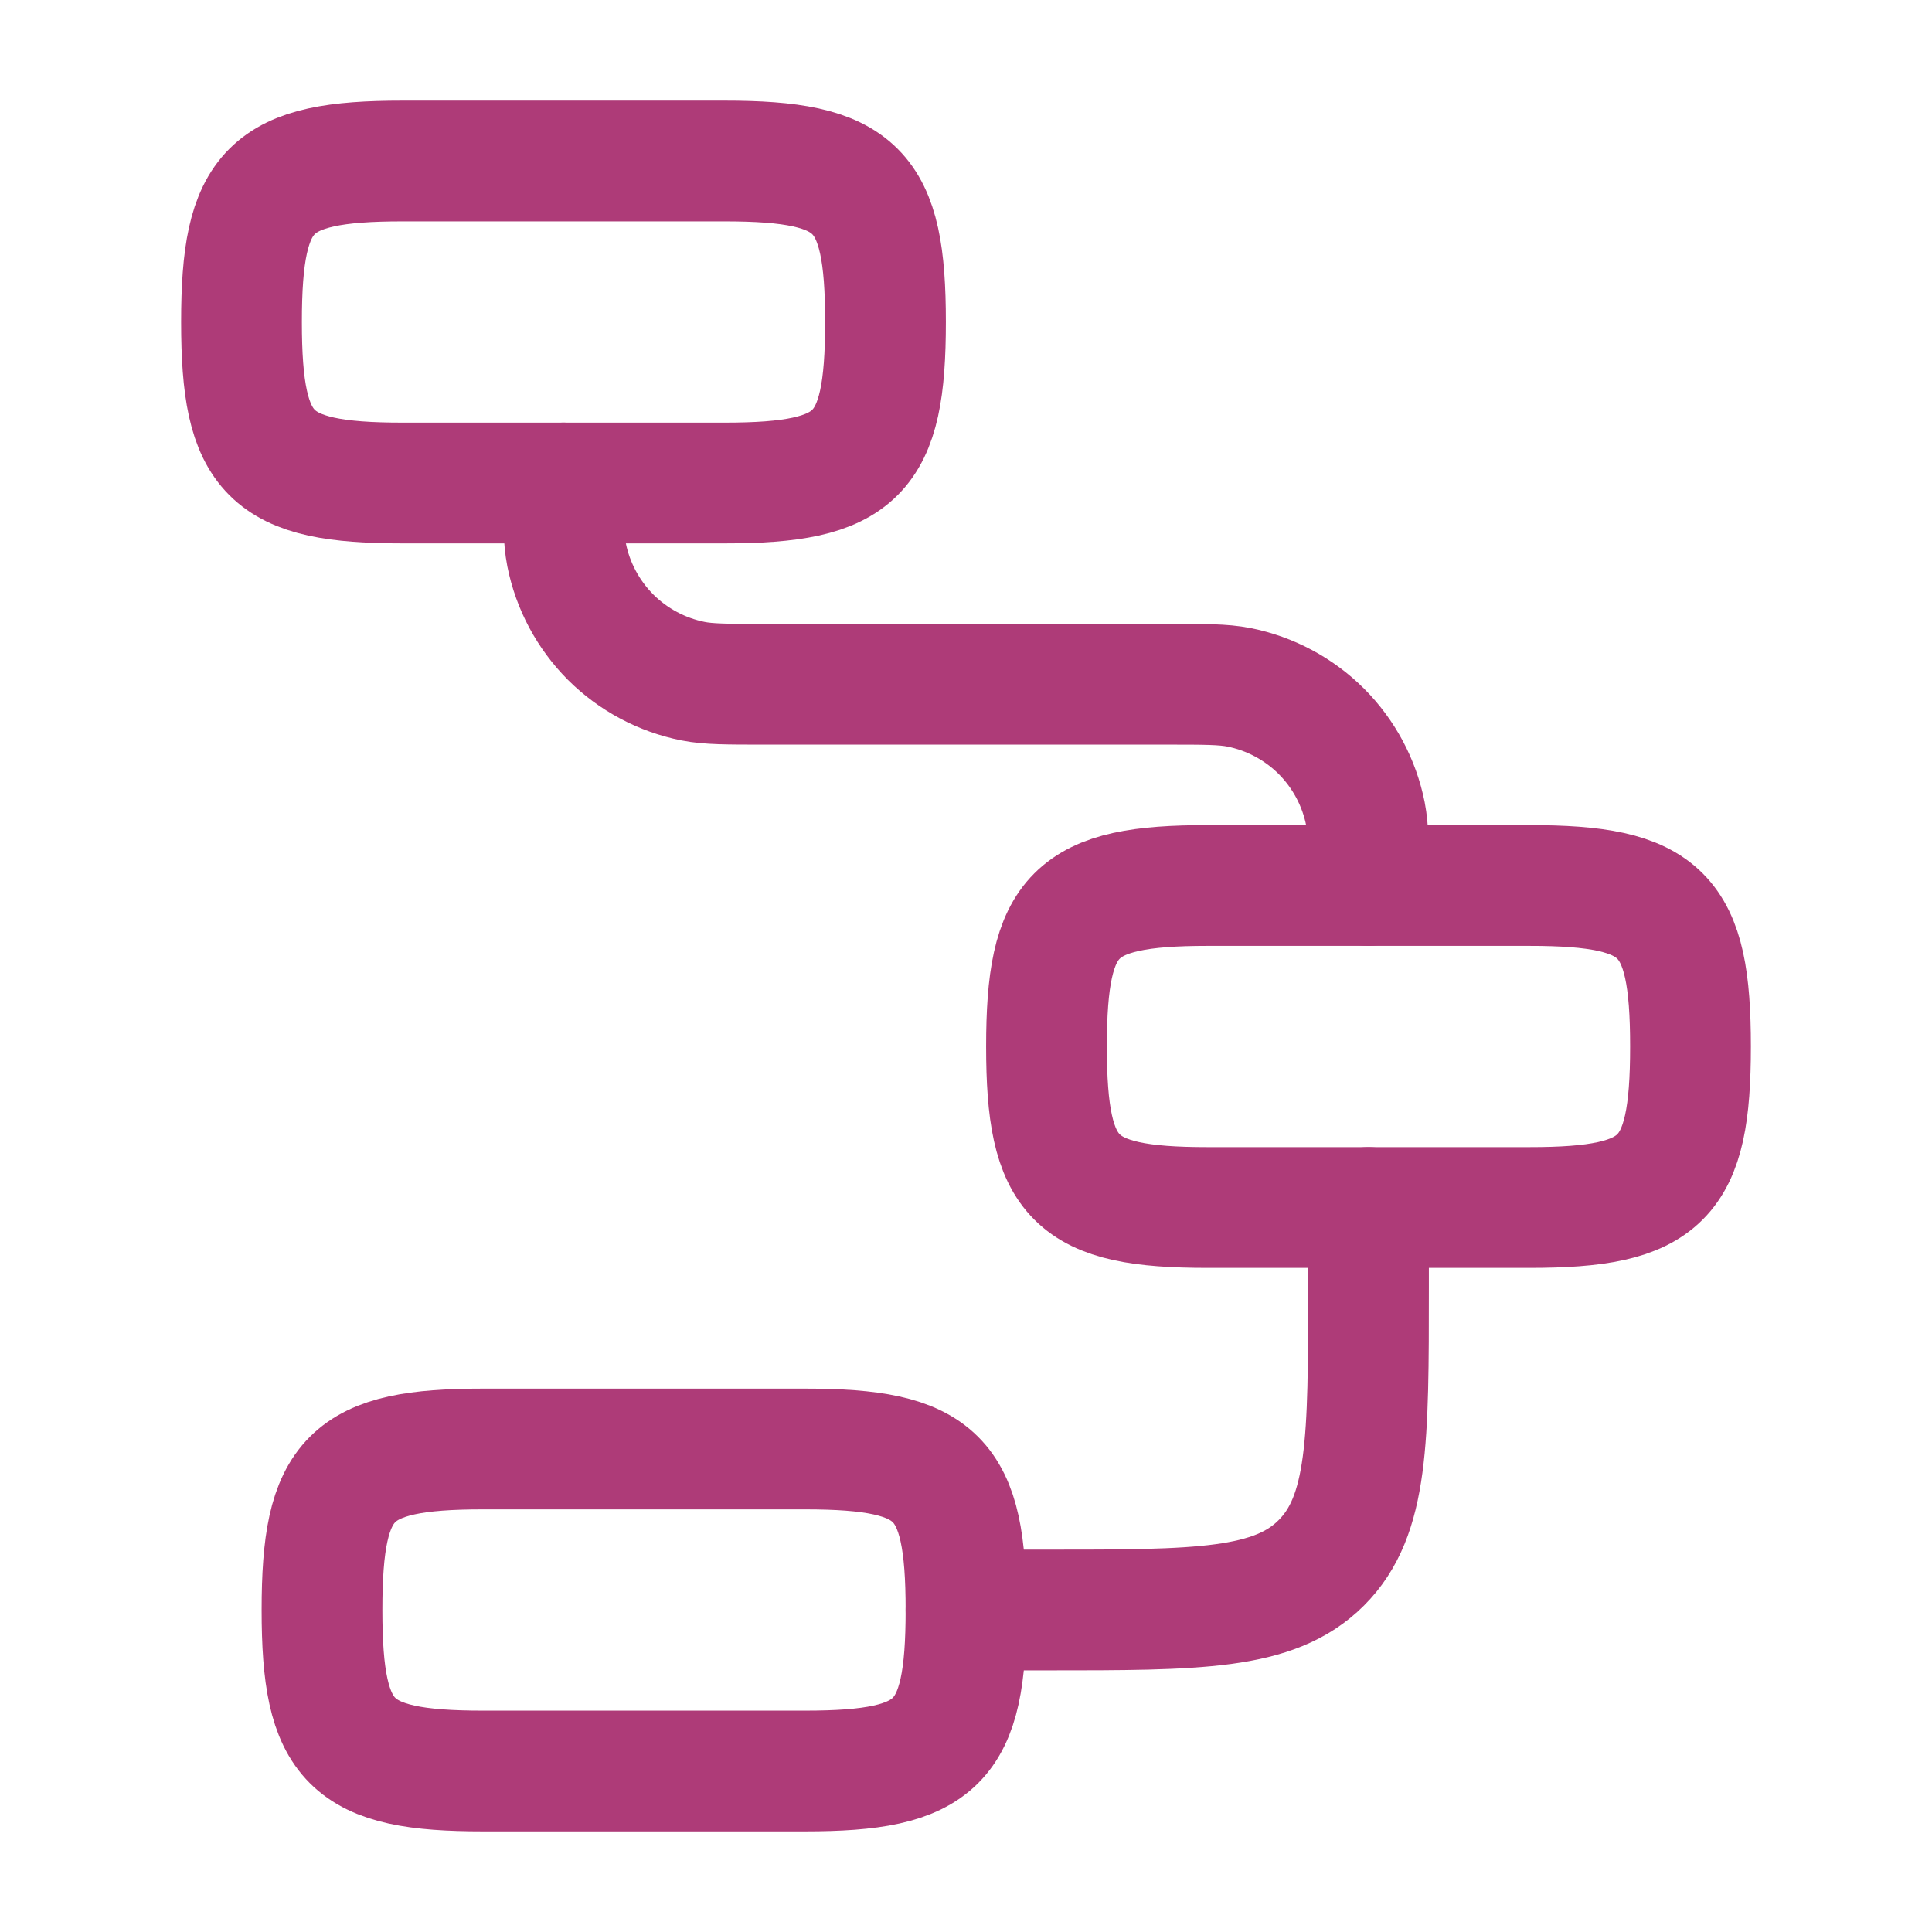
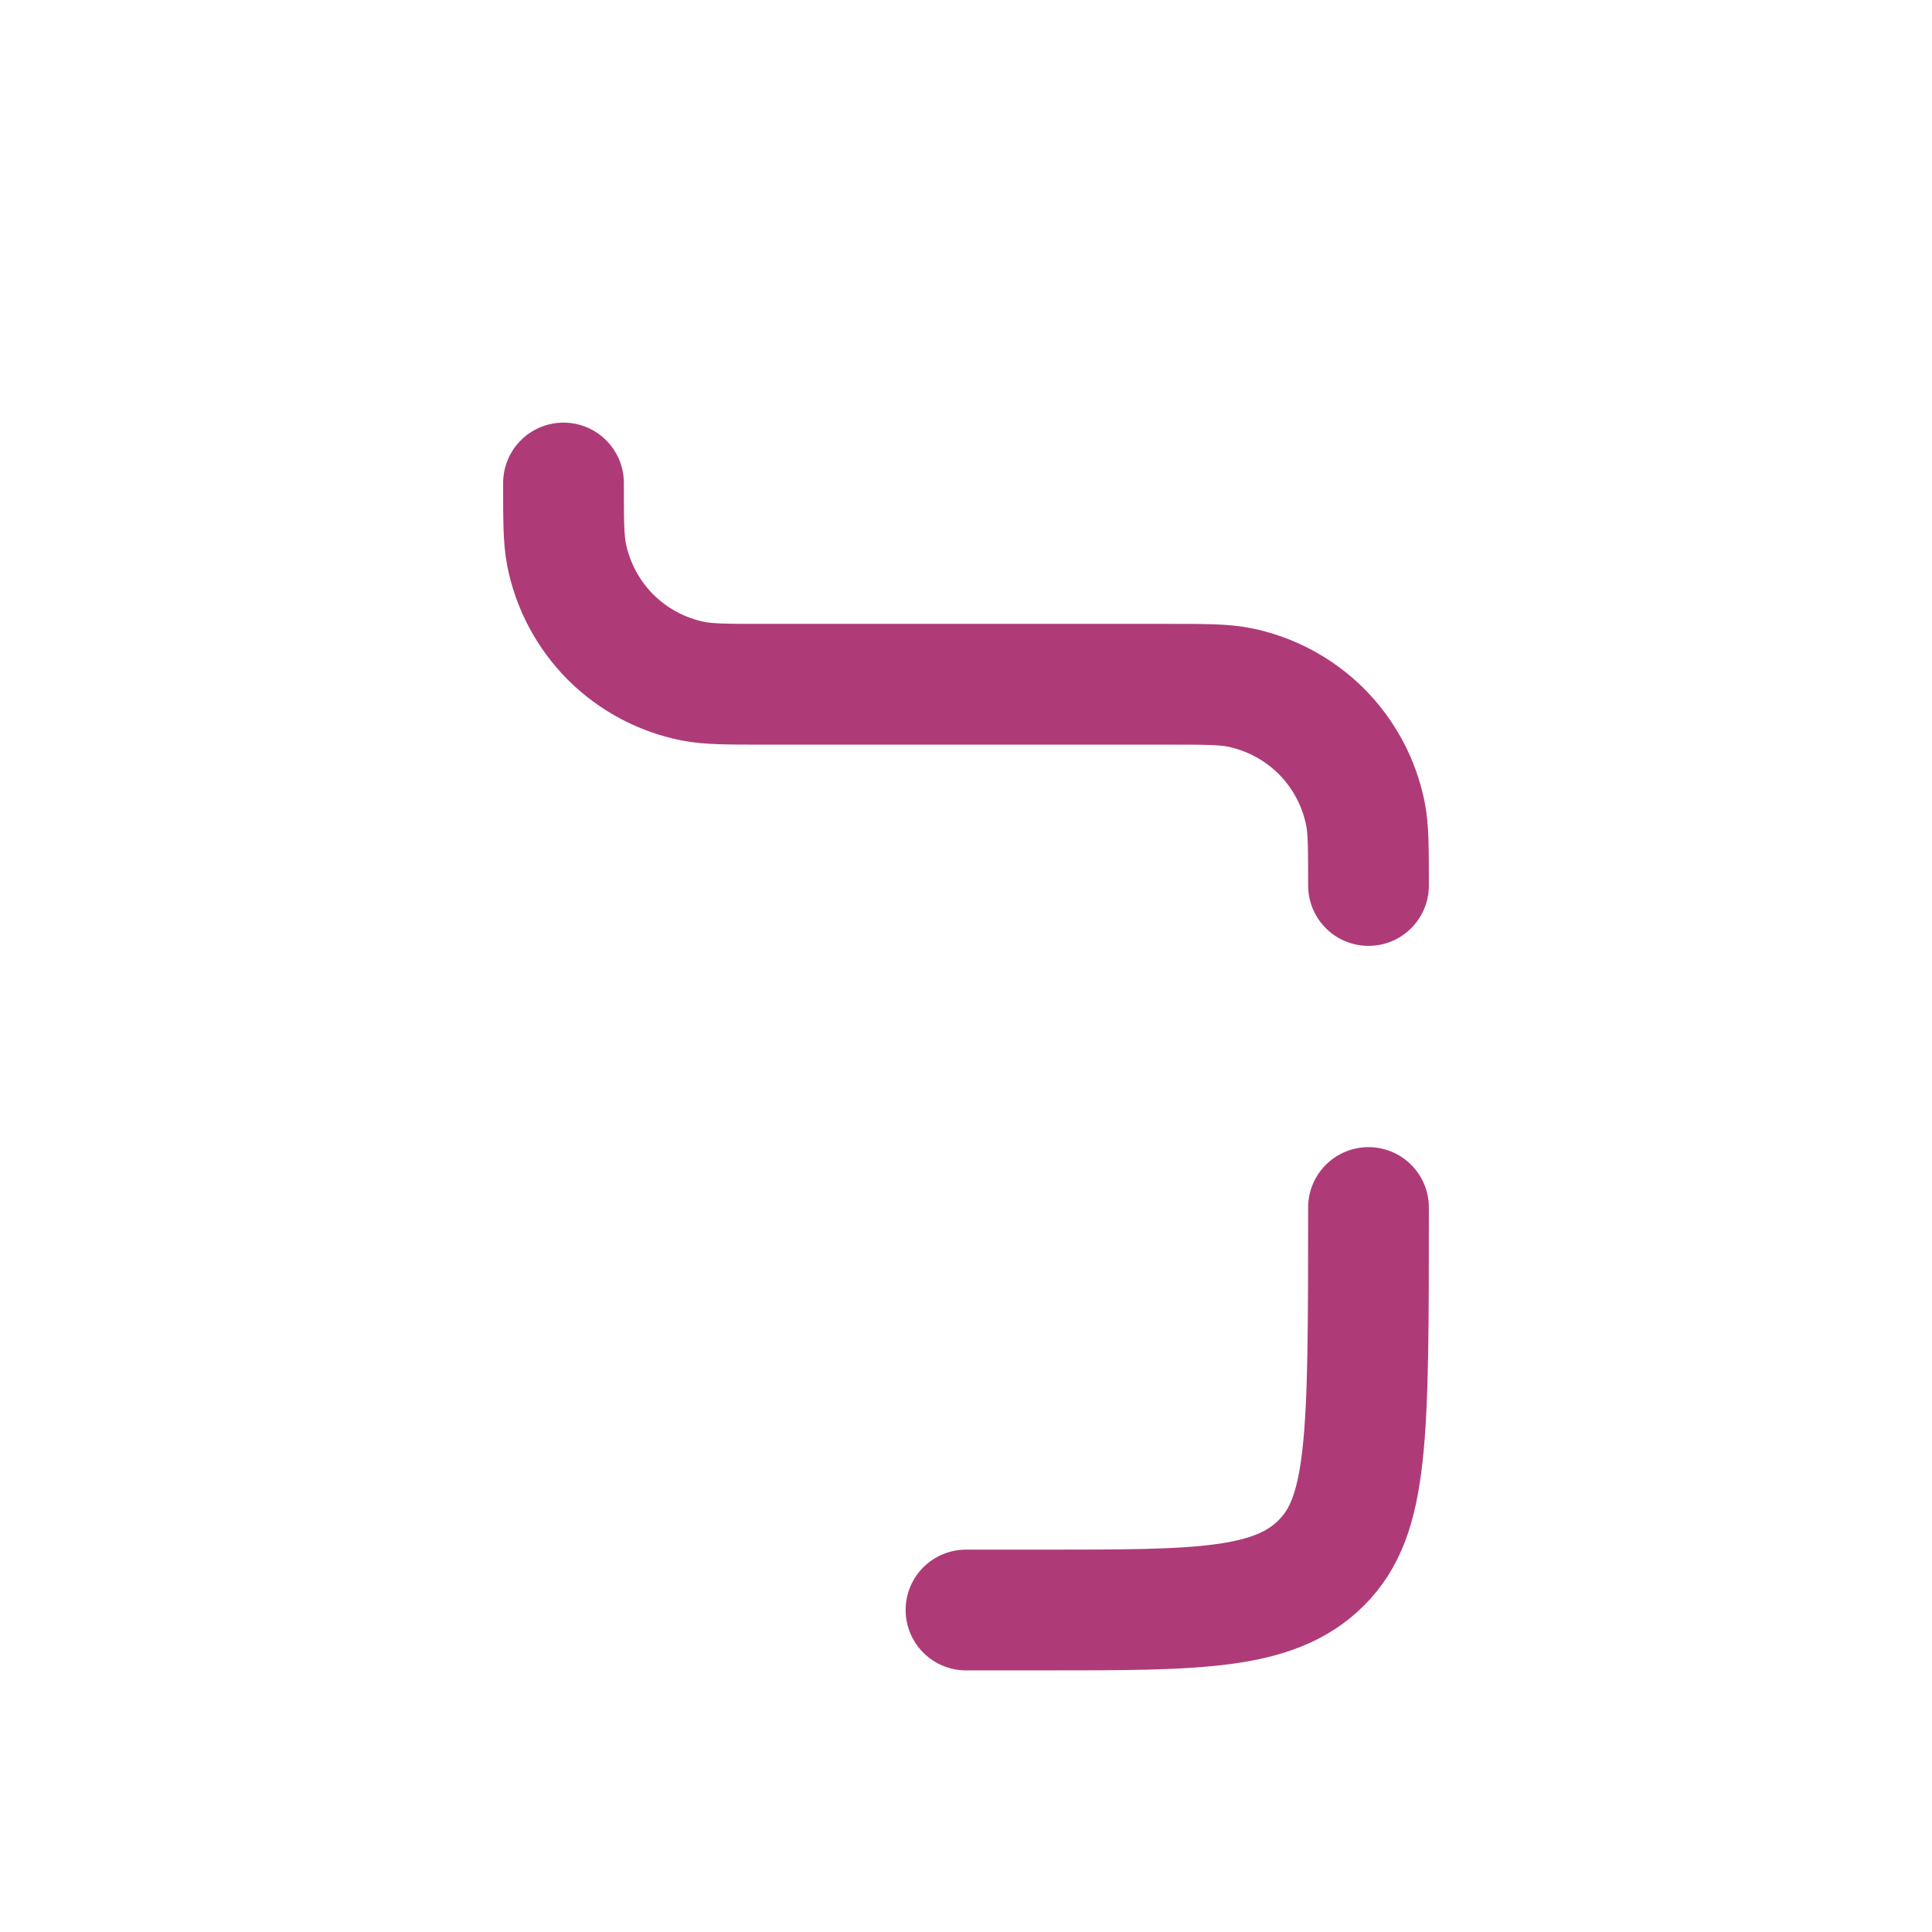
<svg xmlns="http://www.w3.org/2000/svg" width="24" height="24" viewBox="0 0 24 24" fill="none">
-   <path d="M3 4C3 2.345 3.345 2 5 2H9C10.655 2 11 2.345 11 4C11 5.655 10.655 6 9 6H5C3.345 6 3 5.655 3 4ZM13 13C13 11.345 13.345 11 15 11H19C20.655 11 21 11.345 21 13C21 14.655 20.655 15 19 15H15C13.345 15 13 14.655 13 13ZM4 20C4 18.345 4.345 18 6 18H10C11.655 18 12 18.345 12 20C12 21.655 11.655 22 10 22H6C4.345 22 4 21.655 4 20Z" stroke="#AE3B78" stroke-width="1.5" />
-   <path d="M17 11C17 10.535 17 10.303 16.962 10.11C16.885 9.722 16.694 9.365 16.415 9.085C16.135 8.806 15.778 8.615 15.39 8.538C15.197 8.5 14.965 8.5 14.5 8.5H9.5C9.035 8.5 8.803 8.5 8.61 8.462C8.222 8.385 7.865 8.194 7.585 7.915C7.306 7.635 7.115 7.278 7.038 6.89C7 6.697 7 6.465 7 6M17 15V16C17 17.886 17 18.828 16.414 19.414C15.828 20 14.886 20 13 20H12" stroke="#AE3B78" stroke-width="1.5" stroke-linecap="round" stroke-linejoin="round" />
+   <path d="M17 11C17 10.535 17 10.303 16.962 10.11C16.885 9.722 16.694 9.365 16.415 9.085C16.135 8.806 15.778 8.615 15.39 8.538C15.197 8.5 14.965 8.5 14.5 8.5H9.5C9.035 8.5 8.803 8.5 8.61 8.462C8.222 8.385 7.865 8.194 7.585 7.915C7.306 7.635 7.115 7.278 7.038 6.89C7 6.697 7 6.465 7 6M17 15C17 17.886 17 18.828 16.414 19.414C15.828 20 14.886 20 13 20H12" stroke="#AE3B78" stroke-width="1.5" stroke-linecap="round" stroke-linejoin="round" />
</svg>